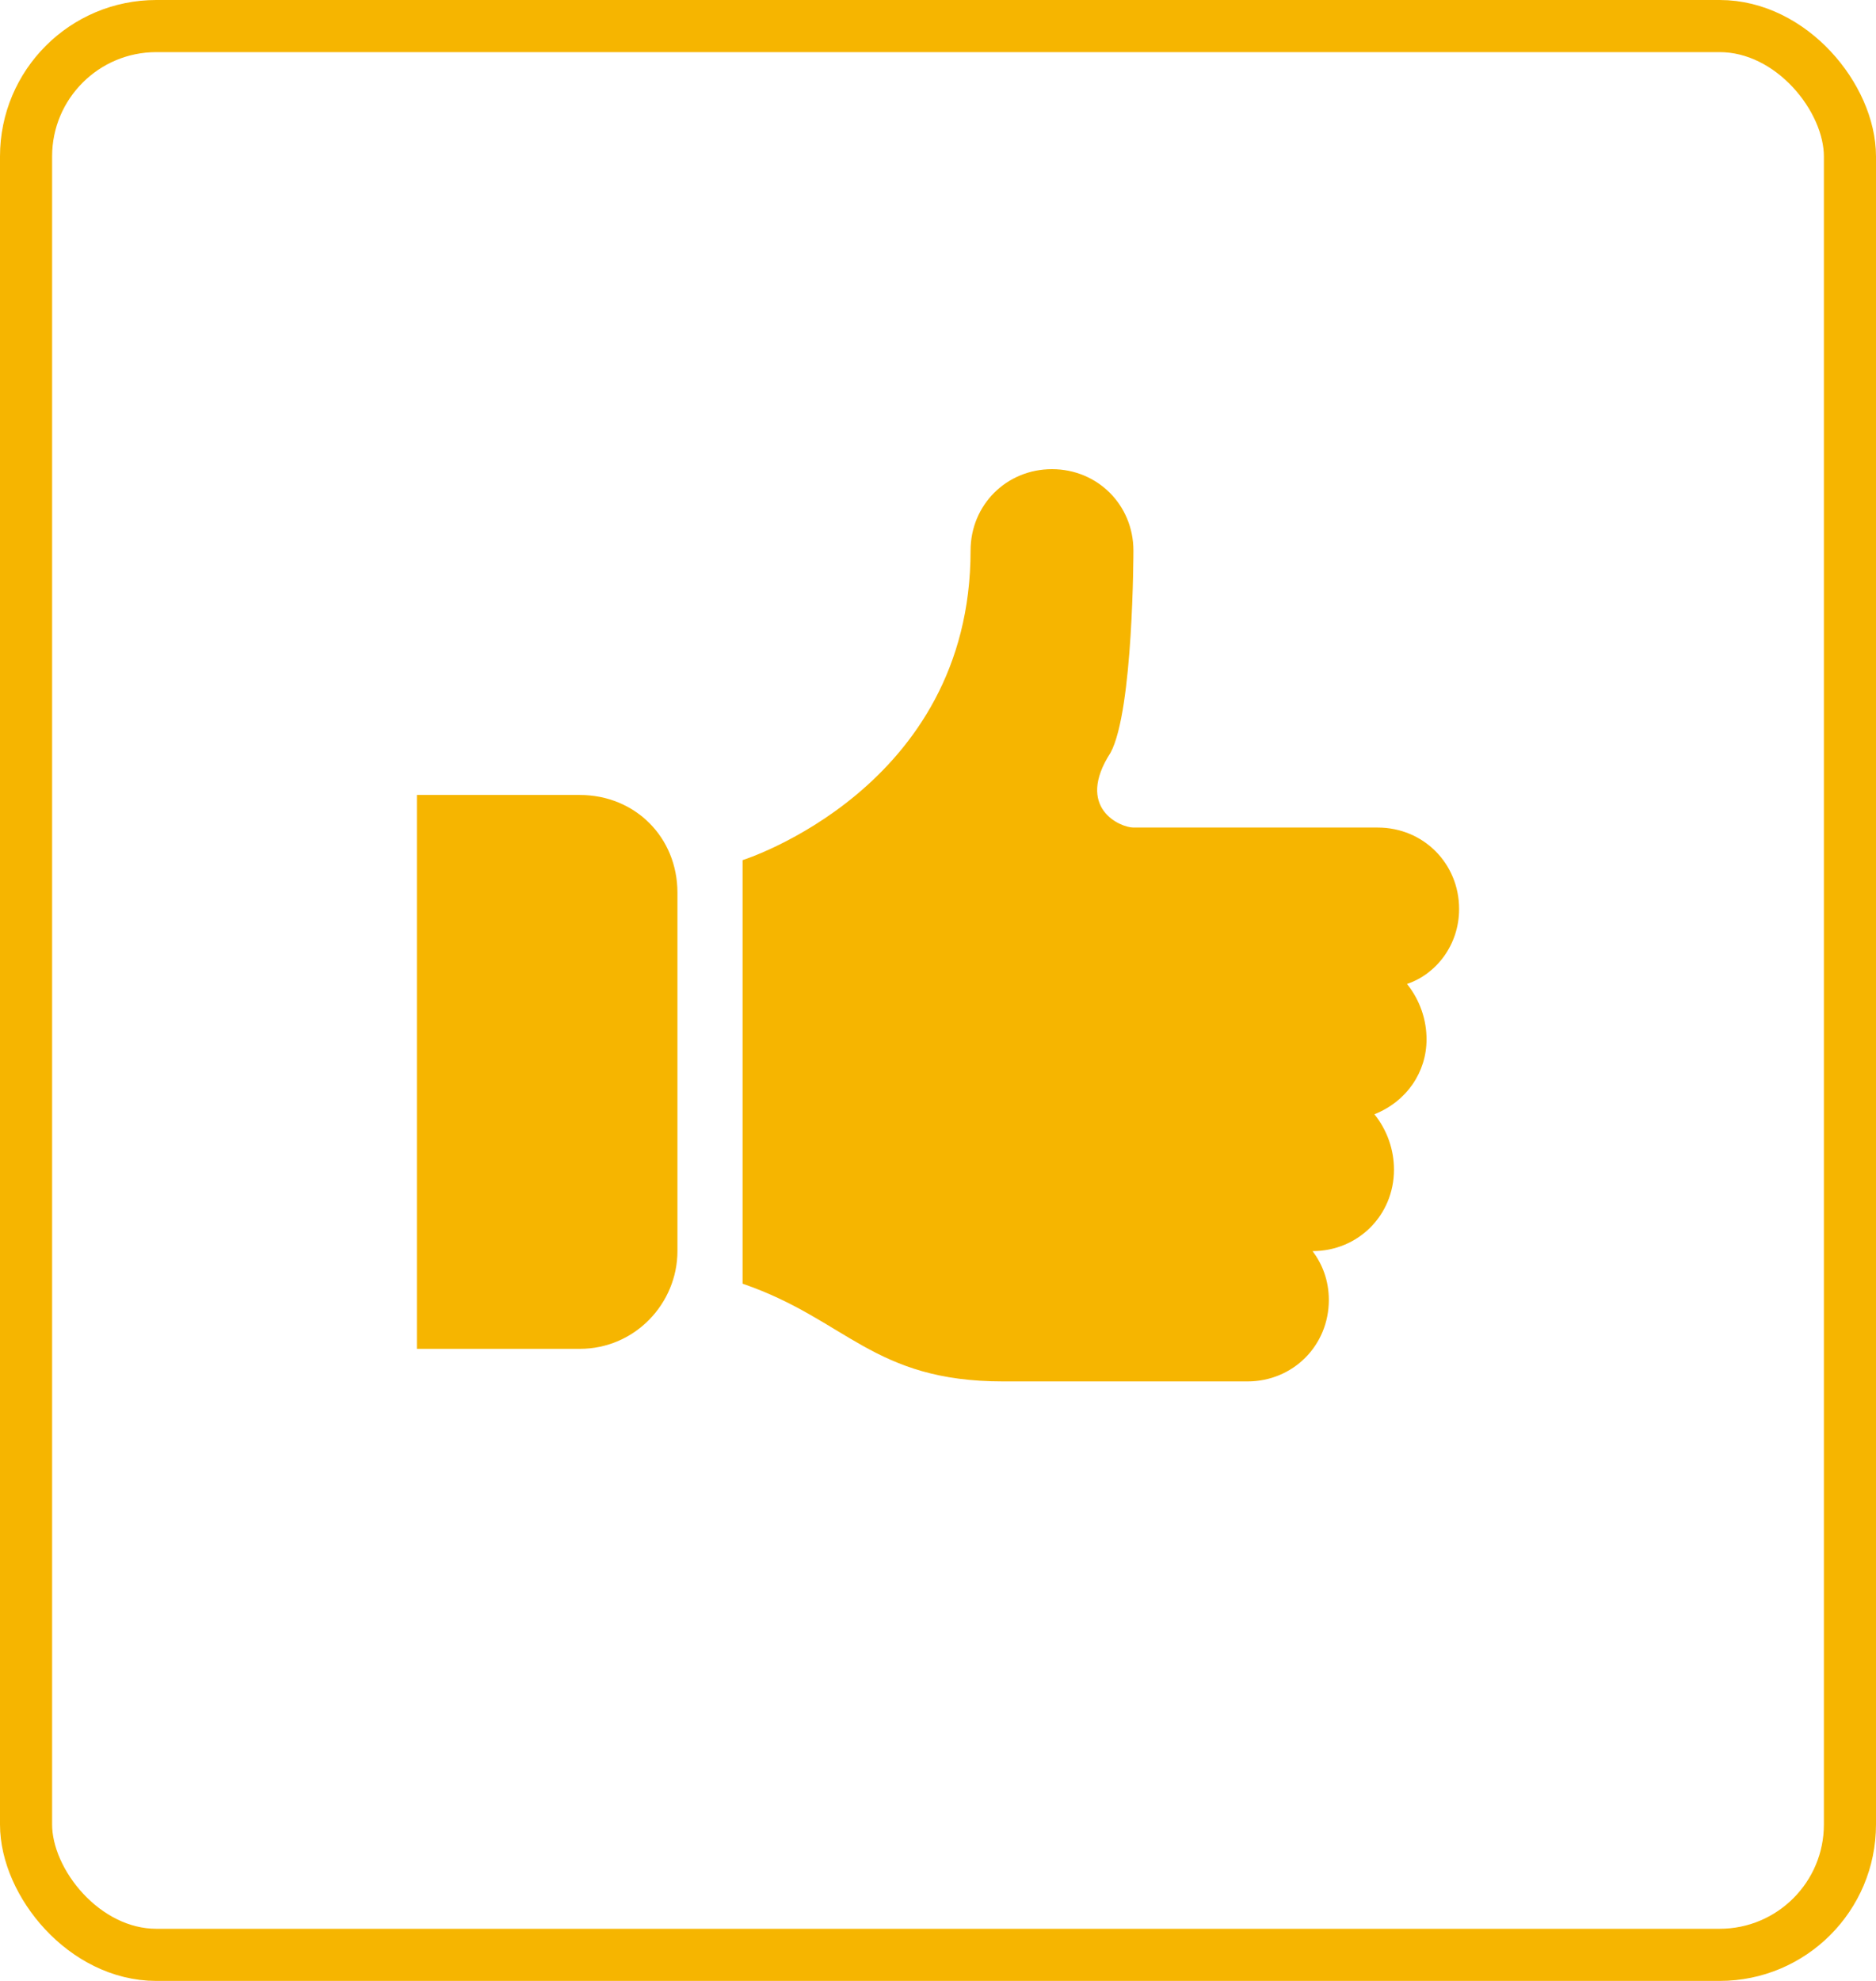
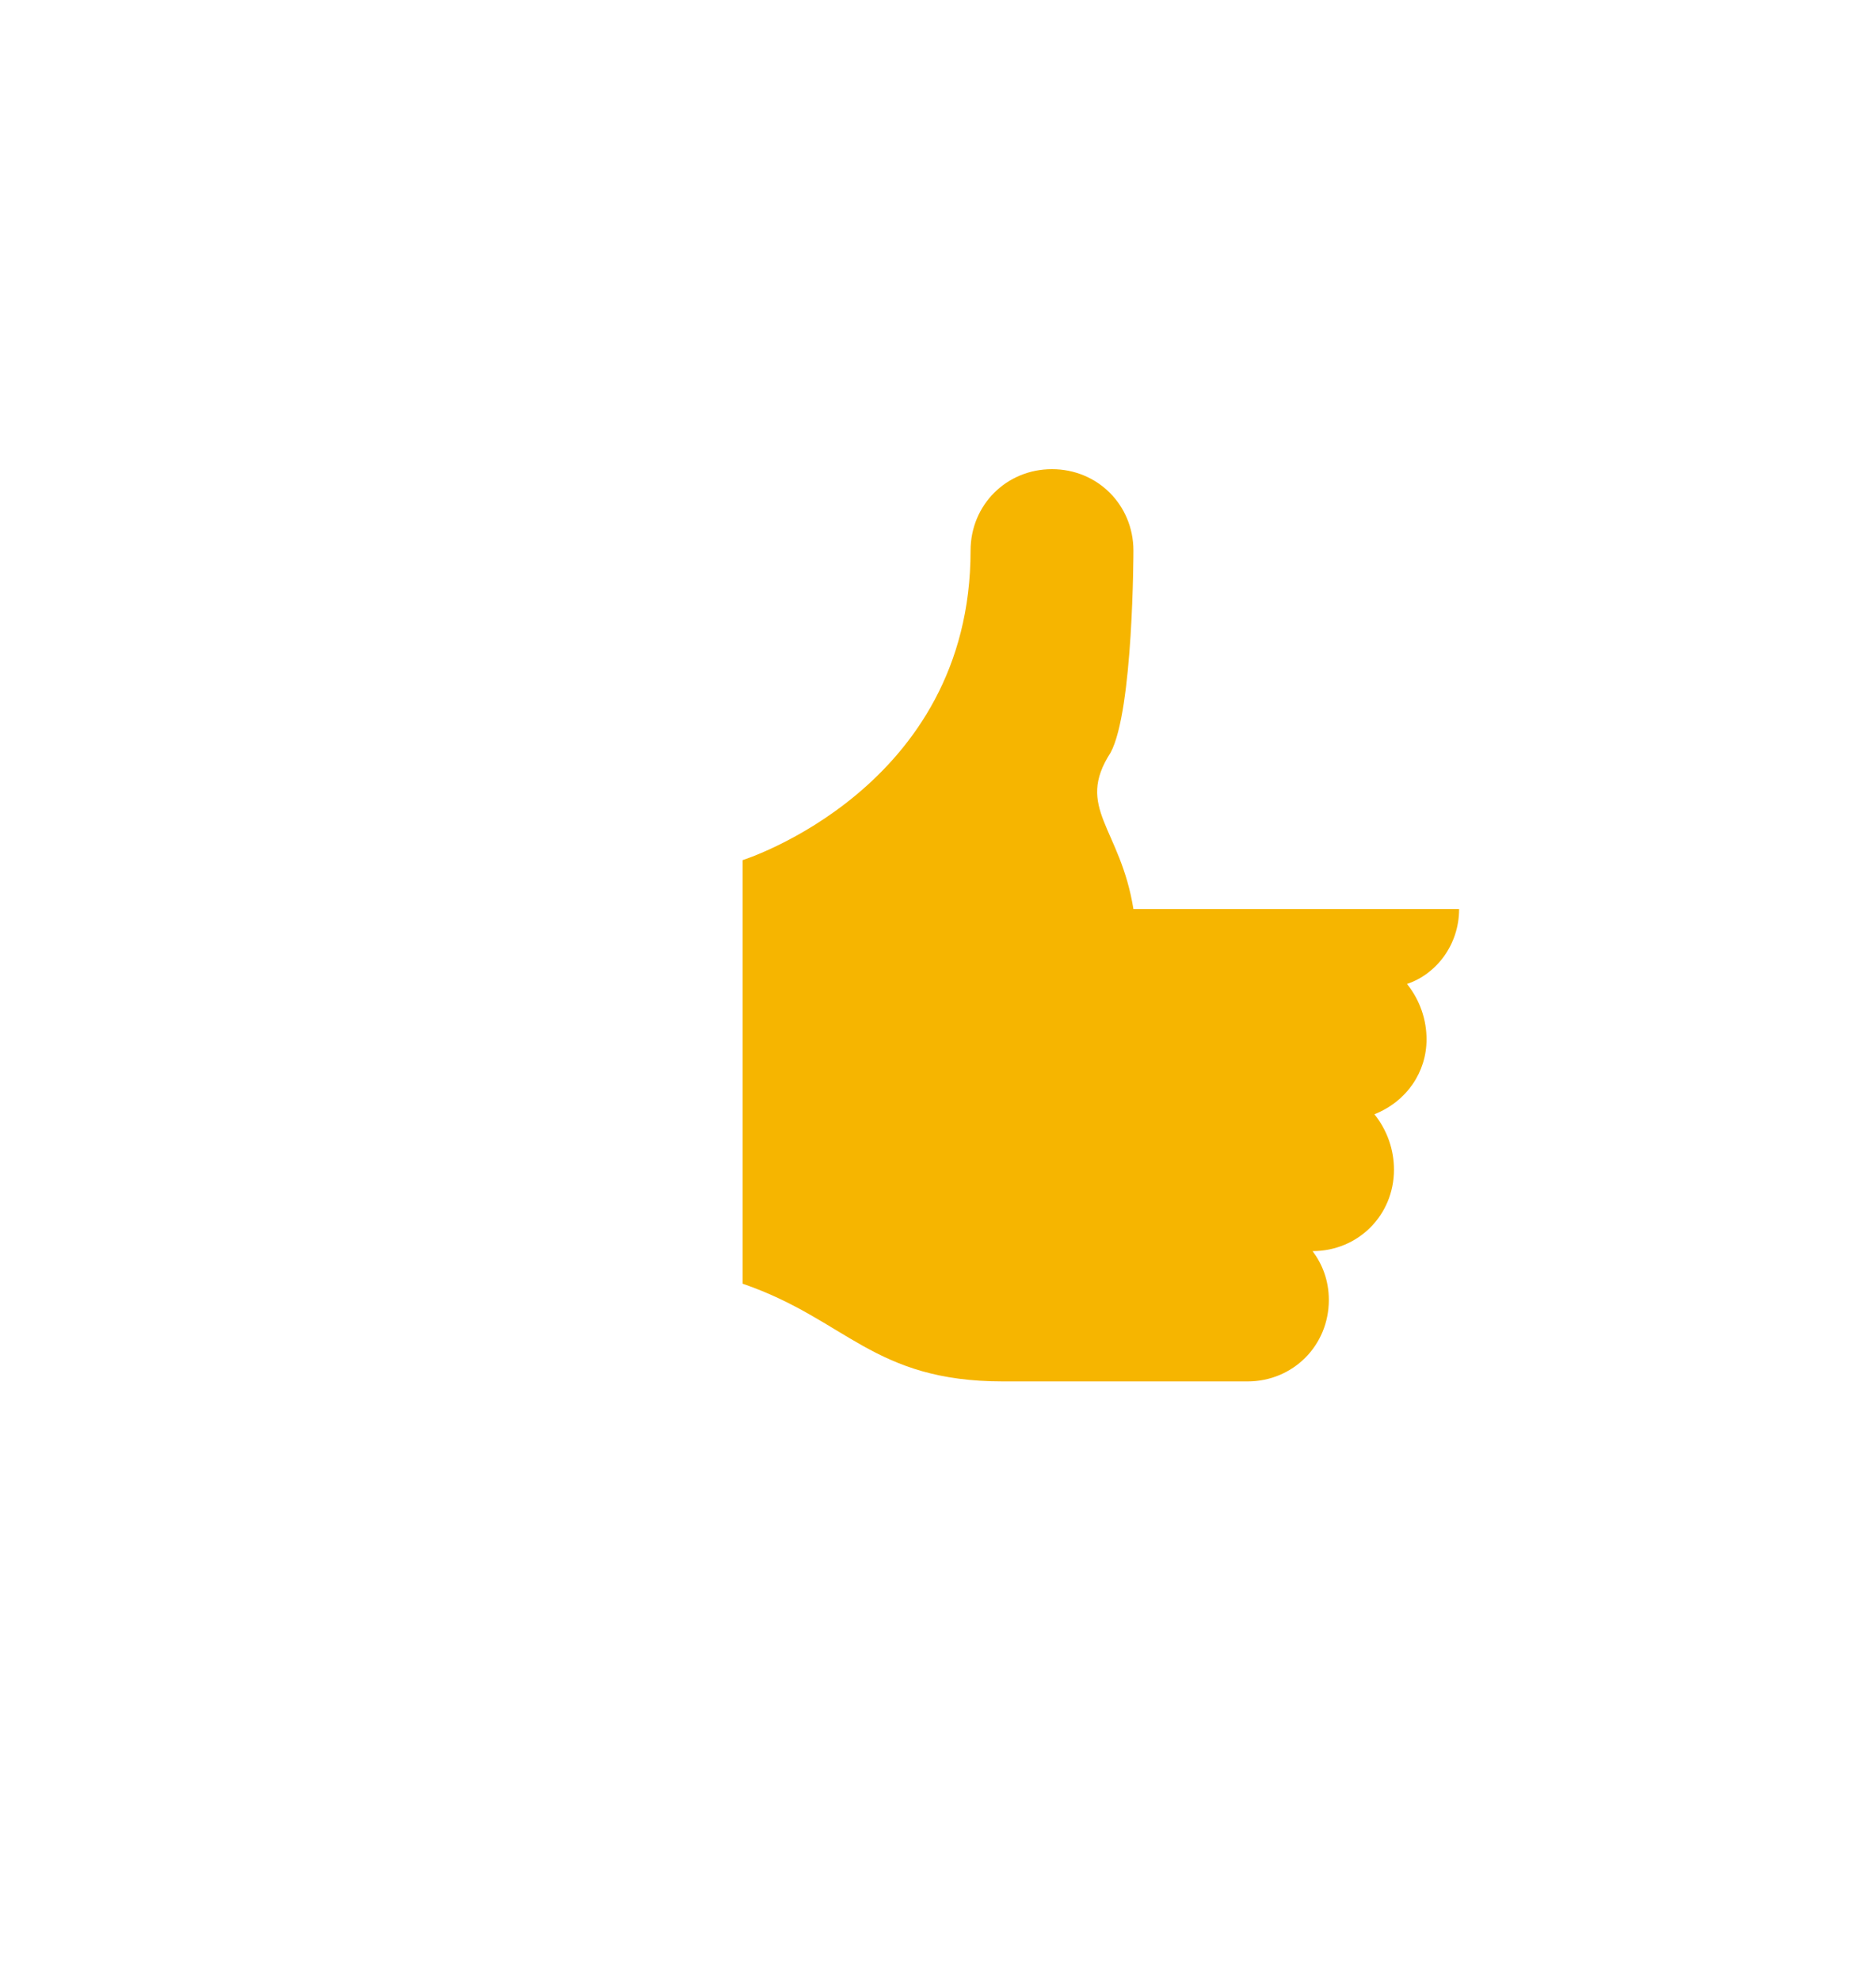
<svg xmlns="http://www.w3.org/2000/svg" width="36" height="38" viewBox="0 0 36 38" fill="none">
-   <path d="M28 17.438C28 16.562 27.312 15.875 26.438 15.875H21.75C21.5 15.875 20.625 15.5 21.312 14.438C21.75 13.625 21.75 10.562 21.75 10.562C21.75 9.688 21.062 9 20.188 9C19.312 9 18.625 9.688 18.625 10.562C18.625 15.125 14.25 16.5 14.25 16.5V24.625C16.25 25.312 16.75 26.5 19.25 26.5H23.938C24.812 26.5 25.5 25.812 25.5 24.938C25.5 24.562 25.375 24.25 25.188 24C26.062 24 26.75 23.312 26.75 22.438C26.75 22.062 26.625 21.688 26.375 21.375C27 21.125 27.375 20.562 27.375 19.938C27.375 19.562 27.25 19.188 27 18.875C27.562 18.688 28 18.125 28 17.438Z" fill="#F6B500" />
-   <path d="M11.125 15.25H10.5H8V25.875H11.125C12.188 25.875 13 25 13 24V17.125C13 16.062 12.188 15.25 11.125 15.25Z" fill="#F6B500" />
-   <rect x="0.5" y="0.5" width="35" height="37" rx="2.5" stroke="#F6B500" />
+   <path d="M28 17.438H21.75C21.5 15.875 20.625 15.5 21.312 14.438C21.75 13.625 21.75 10.562 21.75 10.562C21.75 9.688 21.062 9 20.188 9C19.312 9 18.625 9.688 18.625 10.562C18.625 15.125 14.25 16.5 14.25 16.5V24.625C16.25 25.312 16.75 26.5 19.25 26.5H23.938C24.812 26.5 25.5 25.812 25.5 24.938C25.5 24.562 25.375 24.25 25.188 24C26.062 24 26.75 23.312 26.75 22.438C26.75 22.062 26.625 21.688 26.375 21.375C27 21.125 27.375 20.562 27.375 19.938C27.375 19.562 27.25 19.188 27 18.875C27.562 18.688 28 18.125 28 17.438Z" fill="#F6B500" />
</svg>